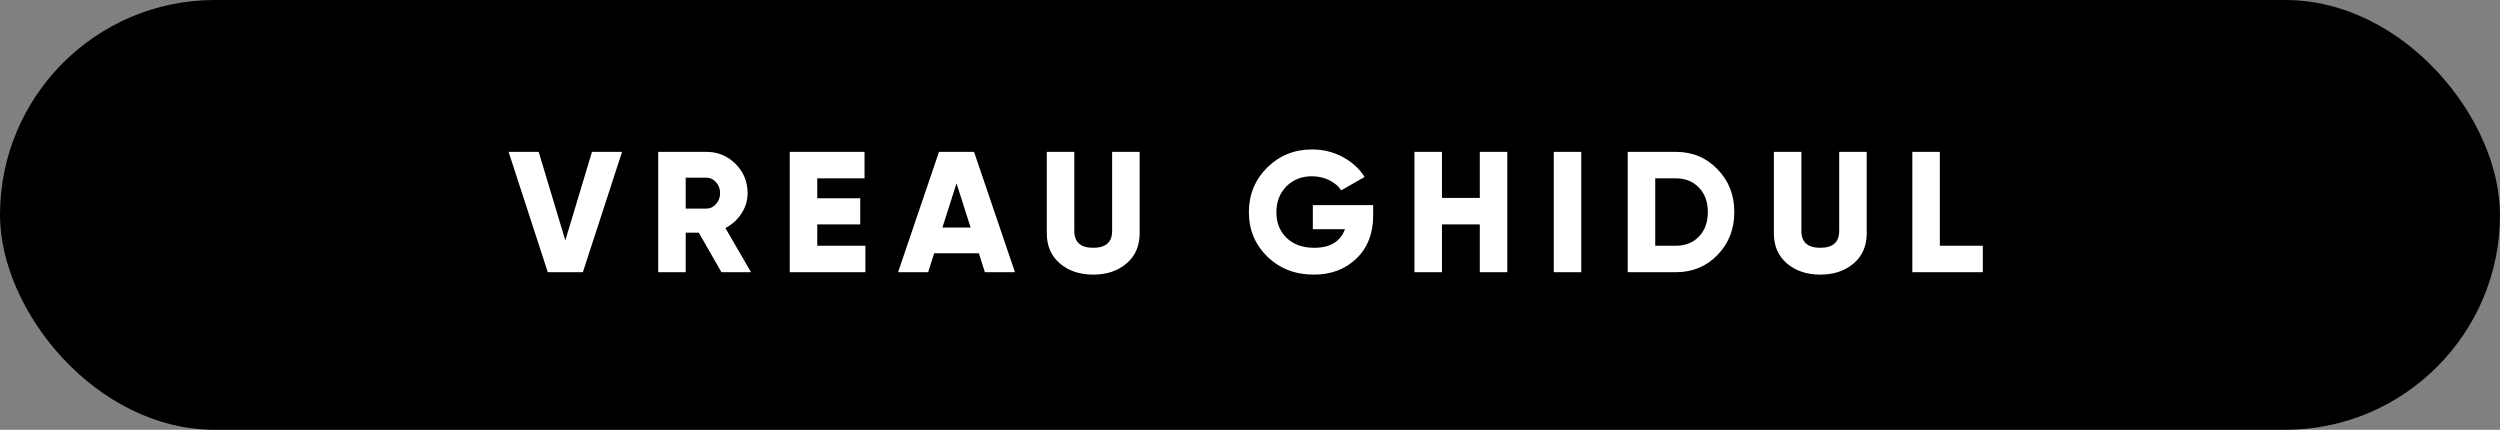
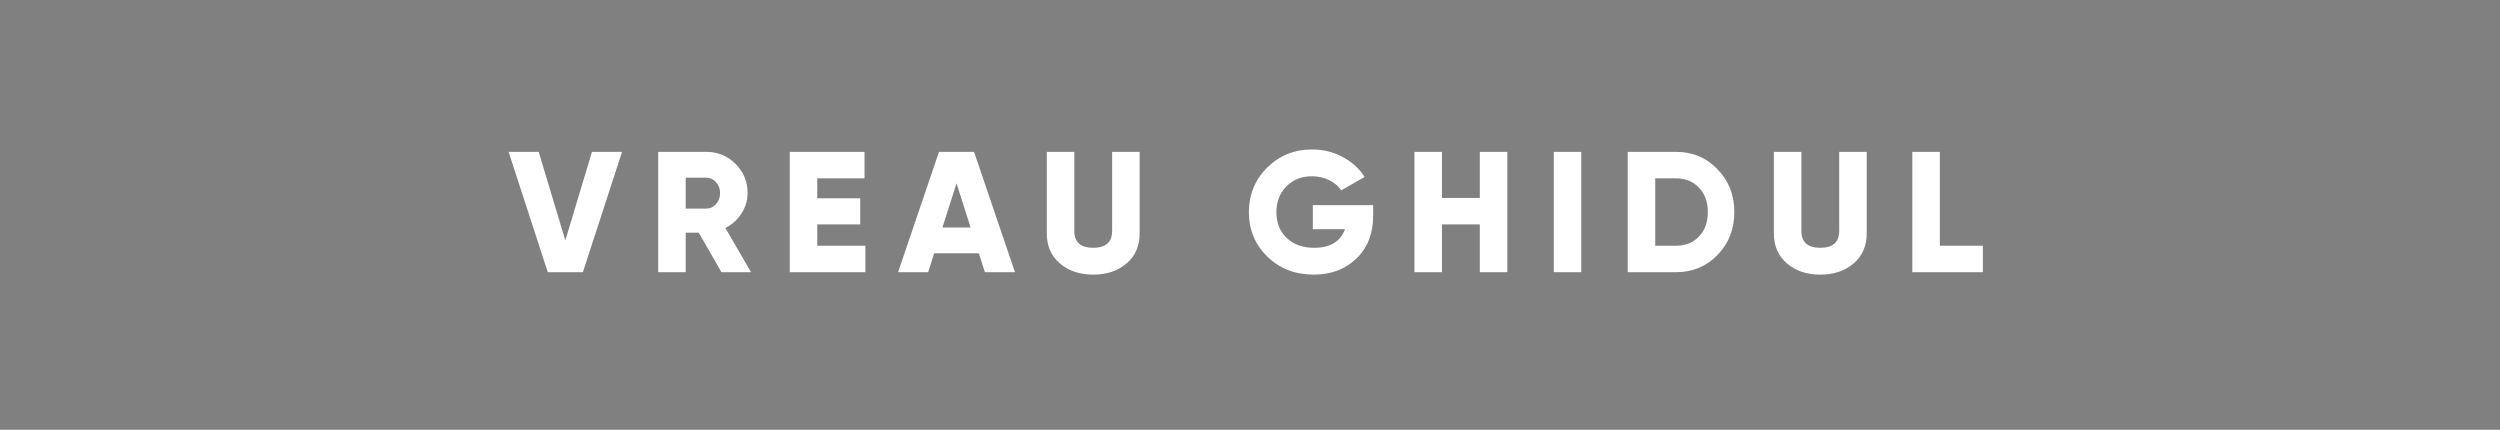
<svg xmlns="http://www.w3.org/2000/svg" width="349" height="60" viewBox="0 0 349 60" fill="none">
  <rect x="0" y="0" width="349" height="60" fill="#808080" stroke="none" />
-   <rect width="349" height="60" rx="30" fill="black" />
  <path d="M76.472 38L71 21.2H75.2L78.92 33.56L82.64 21.2H86.84L81.368 38H76.472ZM100.716 38L97.548 32.48H95.724V38H91.884V21.2H98.604C100.204 21.2 101.564 21.76 102.684 22.88C103.804 24 104.364 25.36 104.364 26.96C104.364 27.984 104.076 28.936 103.5 29.816C102.94 30.68 102.196 31.352 101.268 31.832L104.844 38H100.716ZM95.724 24.8V29.12H98.604C99.132 29.12 99.58 28.912 99.948 28.496C100.332 28.08 100.524 27.568 100.524 26.96C100.524 26.352 100.332 25.84 99.948 25.424C99.58 25.008 99.132 24.8 98.604 24.8H95.724ZM114.089 34.304H120.809V38H110.249V21.2H120.689V24.896H114.089V27.68H120.089V31.328H114.089V34.304ZM137.49 38L136.65 35.36H130.41L129.57 38H125.37L131.082 21.2H135.978L141.69 38H137.49ZM131.562 31.76H135.498L133.53 25.592L131.562 31.76ZM157.27 36.776C156.054 37.816 154.502 38.336 152.614 38.336C150.726 38.336 149.174 37.816 147.958 36.776C146.742 35.736 146.134 34.336 146.134 32.576V21.2H149.974V32.24C149.974 33.808 150.854 34.592 152.614 34.592C154.374 34.592 155.254 33.808 155.254 32.24V21.2H159.094V32.576C159.094 34.336 158.486 35.736 157.27 36.776ZM191.695 28.64V30.08C191.695 32.592 190.911 34.6 189.343 36.104C187.791 37.592 185.815 38.336 183.415 38.336C180.807 38.336 178.639 37.496 176.911 35.816C175.199 34.136 174.343 32.072 174.343 29.624C174.343 27.176 175.191 25.104 176.887 23.408C178.599 21.712 180.687 20.864 183.151 20.864C184.719 20.864 186.151 21.216 187.447 21.92C188.759 22.624 189.775 23.552 190.495 24.704L187.231 26.576C186.863 26 186.311 25.528 185.575 25.16C184.855 24.792 184.039 24.608 183.127 24.608C181.703 24.608 180.519 25.08 179.575 26.024C178.647 26.968 178.183 28.176 178.183 29.648C178.183 31.104 178.663 32.296 179.623 33.224C180.583 34.136 181.863 34.592 183.463 34.592C185.687 34.592 187.119 33.728 187.759 32H183.271V28.64H191.695ZM206.58 21.2H210.42V38H206.58V31.328H201.3V38H197.46V21.2H201.3V27.632H206.58V21.2ZM216.904 21.2H220.744V38H216.904V21.2ZM233.951 21.2C236.271 21.2 238.207 22.008 239.759 23.624C241.327 25.224 242.111 27.216 242.111 29.6C242.111 31.984 241.327 33.984 239.759 35.6C238.207 37.2 236.271 38 233.951 38H227.231V21.2H233.951ZM233.951 34.304C235.279 34.304 236.351 33.88 237.167 33.032C237.999 32.168 238.415 31.024 238.415 29.6C238.415 28.176 237.999 27.04 237.167 26.192C236.351 25.328 235.279 24.896 233.951 24.896H231.071V34.304H233.951ZM258.769 36.776C257.553 37.816 256.001 38.336 254.113 38.336C252.225 38.336 250.673 37.816 249.457 36.776C248.241 35.736 247.633 34.336 247.633 32.576V21.2H251.473V32.24C251.473 33.808 252.353 34.592 254.113 34.592C255.873 34.592 256.753 33.808 256.753 32.24V21.2H260.593V32.576C260.593 34.336 259.985 35.736 258.769 36.776ZM270.802 34.304H276.802V38H266.962V21.2H270.802V34.304Z" fill="white" />
</svg>